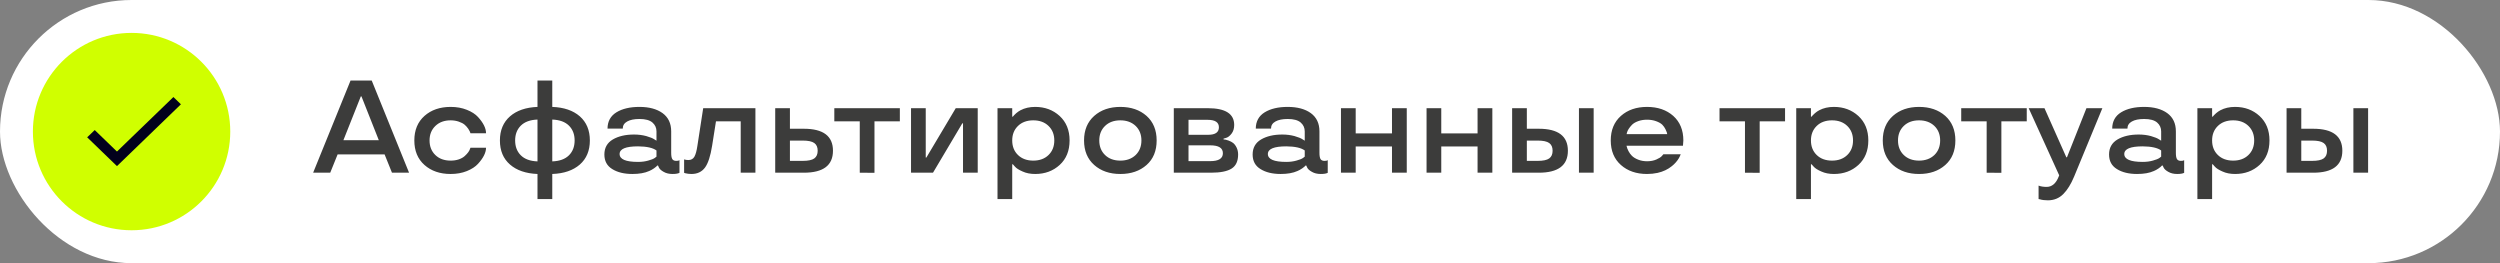
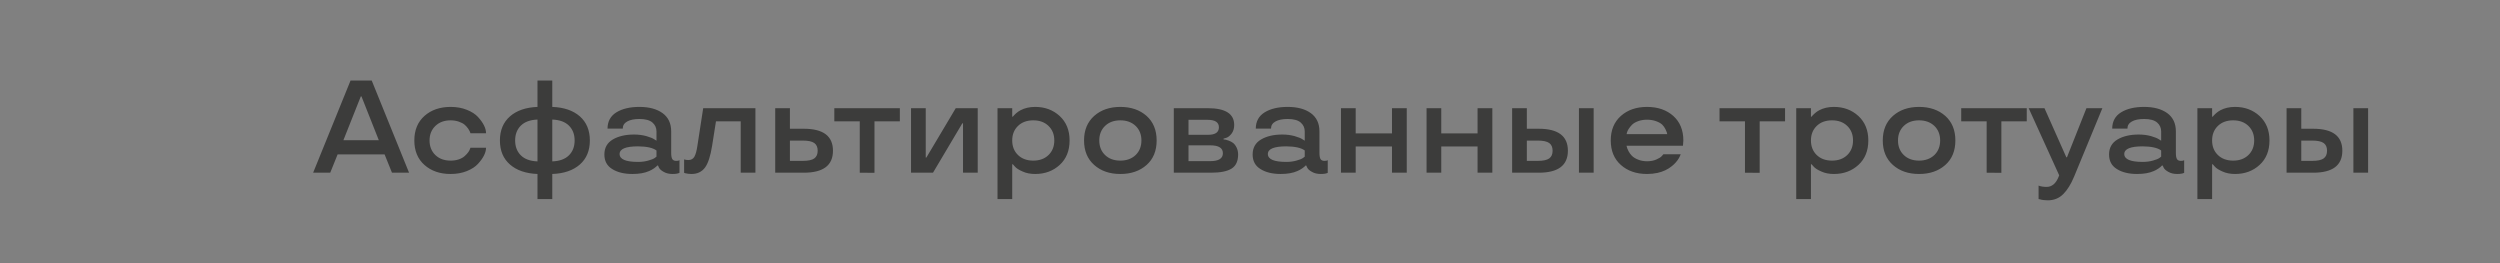
<svg xmlns="http://www.w3.org/2000/svg" width="304" height="32" viewBox="0 0 304 32" fill="none">
  <rect x="0" y="0" width="304" height="32" fill="#808080" stroke="none" />
-   <rect width="304" height="32" rx="16" fill="white" />
-   <path d="M16 28C22.627 28 28 22.627 28 16C28 9.373 22.627 4 16 4C9.373 4 4 9.373 4 16C4 22.627 9.373 28 16 28Z" fill="#D0FF00" />
-   <path d="M14.223 18.427L11.52 15.815L10.6 16.698L14.223 20.2L22 12.683L21.086 11.8L14.223 18.427Z" fill="#02001C" />
  <path d="M42.625 9.797H45.203L49.742 21H47.664L46.766 18.773H41.055L40.156 21H38.078L42.625 9.797ZM41.758 17.047H46.062L43.953 11.719H43.875L41.758 17.047ZM54.797 21.156C53.5 21.156 52.44 20.792 51.617 20.062C50.794 19.333 50.383 18.338 50.383 17.078C50.383 15.823 50.794 14.828 51.617 14.094C52.44 13.365 53.5 13 54.797 13C55.526 13 56.182 13.117 56.766 13.352C57.354 13.586 57.807 13.878 58.125 14.227C58.776 14.94 59.102 15.599 59.102 16.203H57.211C57.169 16.052 57.078 15.87 56.938 15.656C56.802 15.463 56.659 15.302 56.508 15.172C56.331 15.021 56.089 14.893 55.781 14.789C55.479 14.685 55.151 14.633 54.797 14.633C54.031 14.633 53.414 14.859 52.945 15.312C52.471 15.766 52.234 16.354 52.234 17.078C52.234 17.807 52.469 18.398 52.938 18.852C53.406 19.305 54.026 19.531 54.797 19.531C55.156 19.531 55.484 19.482 55.781 19.383C56.083 19.279 56.325 19.143 56.508 18.977C56.862 18.654 57.075 18.367 57.148 18.117L57.211 17.961H59.102C59.102 18.555 58.776 19.208 58.125 19.922C57.802 20.276 57.349 20.57 56.766 20.805C56.182 21.039 55.526 21.156 54.797 21.156ZM67.156 9.797V13C68.573 13.052 69.69 13.435 70.508 14.148C71.32 14.867 71.727 15.844 71.727 17.078C71.727 18.318 71.32 19.294 70.508 20.008C69.69 20.721 68.573 21.104 67.156 21.156V24.203H65.359V21.156C63.943 21.099 62.828 20.716 62.016 20.008C61.198 19.299 60.789 18.323 60.789 17.078C60.789 15.844 61.198 14.867 62.016 14.148C62.828 13.44 63.943 13.057 65.359 13V9.797H67.156ZM67.156 14.539V19.625C68.047 19.594 68.724 19.346 69.188 18.883C69.646 18.424 69.875 17.823 69.875 17.078C69.875 16.338 69.646 15.74 69.188 15.281C68.724 14.818 68.047 14.57 67.156 14.539ZM65.359 19.625V14.539C64.469 14.57 63.792 14.818 63.328 15.281C62.87 15.74 62.641 16.338 62.641 17.078C62.641 17.823 62.87 18.424 63.328 18.883C63.792 19.346 64.469 19.594 65.359 19.625ZM73.492 18.789C73.492 17.977 73.833 17.367 74.516 16.961C75.198 16.56 76.06 16.359 77.102 16.359C77.628 16.359 78.122 16.422 78.586 16.547C79.049 16.682 79.372 16.812 79.555 16.938L79.828 17.109V15.977C79.828 15.544 79.664 15.185 79.336 14.898C79.003 14.612 78.477 14.469 77.758 14.469C77.122 14.469 76.625 14.57 76.266 14.773C75.906 14.971 75.727 15.26 75.727 15.641H73.875C73.88 14.76 74.242 14.099 74.961 13.656C75.674 13.219 76.607 13 77.758 13C78.935 13 79.872 13.253 80.57 13.758C81.268 14.268 81.617 15.008 81.617 15.977V18.586C81.617 18.945 81.662 19.198 81.75 19.344C81.844 19.49 82.003 19.562 82.227 19.562C82.419 19.562 82.542 19.539 82.594 19.492L82.625 19.477V21.016C82.448 21.109 82.167 21.156 81.781 21.156C81.354 21.156 80.995 21.07 80.703 20.898C80.412 20.737 80.221 20.568 80.133 20.391L80.016 20.133H79.922C79.875 20.206 79.737 20.323 79.508 20.484C79.315 20.615 79.125 20.719 78.938 20.797C78.406 21.037 77.727 21.156 76.898 21.156C75.904 21.156 75.088 20.958 74.453 20.562C73.812 20.172 73.492 19.581 73.492 18.789ZM77.586 19.688C78.044 19.688 78.461 19.633 78.836 19.523C79.201 19.424 79.461 19.32 79.617 19.211L79.828 19.047V18.297C79.396 17.974 78.648 17.807 77.586 17.797C76.091 17.797 75.344 18.107 75.344 18.727C75.344 19.367 76.091 19.688 77.586 19.688ZM84.805 17.719L85.508 13.156H91.859V21H90.07V14.758H87.062L86.594 17.719C86.396 18.969 86.109 19.852 85.734 20.367C85.349 20.893 84.799 21.156 84.086 21.156C83.82 21.156 83.562 21.125 83.312 21.062L83.188 21.016V19.383C83.349 19.435 83.521 19.461 83.703 19.461C84.037 19.461 84.281 19.326 84.438 19.055C84.594 18.779 84.716 18.333 84.805 17.719ZM94.266 21V13.156H96.055V15.656H97.75C100.109 15.656 101.289 16.547 101.289 18.328C101.289 20.109 100.109 21 97.75 21H94.266ZM97.609 19.562C98.271 19.562 98.74 19.463 99.016 19.266C99.292 19.068 99.43 18.755 99.43 18.328C99.43 17.901 99.292 17.588 99.016 17.391C98.74 17.193 98.271 17.094 97.609 17.094H96.055V19.562H97.609ZM104.547 14.758H101.453V13.156H109.422V14.758H106.336V21.016L104.547 21V14.758ZM118.891 21H117.102V15H117.016L113.453 21H110.781V13.156H112.57V19.156H112.648L116.219 13.156H118.891V21ZM125.883 13C127.055 13 128.044 13.367 128.852 14.102C129.659 14.846 130.062 15.838 130.062 17.078C130.062 18.328 129.661 19.32 128.859 20.055C128.057 20.789 127.065 21.156 125.883 21.156C125.299 21.156 124.792 21.057 124.359 20.859C123.901 20.662 123.589 20.463 123.422 20.266L123.164 19.977H123.086V24.203H121.297V13.156H123.086V14.188H123.164C123.227 14.094 123.362 13.953 123.57 13.766C123.747 13.615 123.922 13.495 124.094 13.406C124.604 13.135 125.201 13 125.883 13ZM125.648 19.531C126.414 19.531 127.031 19.305 127.5 18.852C127.969 18.398 128.203 17.807 128.203 17.078C128.203 16.354 127.969 15.766 127.5 15.312C127.031 14.859 126.414 14.633 125.648 14.633C124.878 14.633 124.258 14.859 123.789 15.312C123.32 15.766 123.086 16.354 123.086 17.078C123.086 17.807 123.32 18.398 123.789 18.852C124.258 19.305 124.878 19.531 125.648 19.531ZM136.234 21.156C134.938 21.156 133.878 20.792 133.055 20.062C132.232 19.333 131.82 18.338 131.82 17.078C131.82 15.823 132.232 14.828 133.055 14.094C133.878 13.365 134.938 13 136.234 13C137.536 13 138.599 13.365 139.422 14.094C140.24 14.828 140.648 15.823 140.648 17.078C140.648 18.344 140.24 19.338 139.422 20.062C138.599 20.792 137.536 21.156 136.234 21.156ZM138.094 18.852C138.562 18.398 138.797 17.807 138.797 17.078C138.797 16.354 138.562 15.766 138.094 15.312C137.615 14.859 136.995 14.633 136.234 14.633C135.464 14.633 134.844 14.859 134.375 15.312C133.906 15.766 133.672 16.354 133.672 17.078C133.672 17.807 133.906 18.398 134.375 18.852C134.844 19.305 135.464 19.531 136.234 19.531C136.995 19.531 137.615 19.305 138.094 18.852ZM150.555 18.789C150.555 19.591 150.294 20.159 149.773 20.492C149.247 20.831 148.409 21 147.258 21H142.734V13.156H146.875C149.01 13.156 150.078 13.836 150.078 15.195C150.078 15.622 149.971 15.974 149.758 16.25C149.544 16.526 149.331 16.695 149.117 16.758L148.781 16.859V16.953C148.932 16.953 149.138 17 149.398 17.094C149.612 17.172 149.794 17.268 149.945 17.383C150.112 17.513 150.255 17.703 150.375 17.953C150.495 18.203 150.555 18.482 150.555 18.789ZM144.523 19.594H147.164C148.19 19.594 148.703 19.273 148.703 18.633C148.703 17.992 148.19 17.672 147.164 17.672H144.523V19.594ZM144.523 16.391H146.922C147.786 16.391 148.219 16.086 148.219 15.477C148.219 14.872 147.76 14.57 146.844 14.57H144.523V16.391ZM152.32 18.789C152.32 17.977 152.661 17.367 153.344 16.961C154.026 16.56 154.888 16.359 155.93 16.359C156.456 16.359 156.951 16.422 157.414 16.547C157.878 16.682 158.201 16.812 158.383 16.938L158.656 17.109V15.977C158.656 15.544 158.492 15.185 158.164 14.898C157.831 14.612 157.305 14.469 156.586 14.469C155.951 14.469 155.453 14.57 155.094 14.773C154.734 14.971 154.555 15.26 154.555 15.641H152.703C152.708 14.76 153.07 14.099 153.789 13.656C154.503 13.219 155.435 13 156.586 13C157.763 13 158.701 13.253 159.398 13.758C160.096 14.268 160.445 15.008 160.445 15.977V18.586C160.445 18.945 160.49 19.198 160.578 19.344C160.672 19.49 160.831 19.562 161.055 19.562C161.247 19.562 161.37 19.539 161.422 19.492L161.453 19.477V21.016C161.276 21.109 160.995 21.156 160.609 21.156C160.182 21.156 159.823 21.07 159.531 20.898C159.24 20.737 159.049 20.568 158.961 20.391L158.844 20.133H158.75C158.703 20.206 158.565 20.323 158.336 20.484C158.143 20.615 157.953 20.719 157.766 20.797C157.234 21.037 156.555 21.156 155.727 21.156C154.732 21.156 153.917 20.958 153.281 20.562C152.641 20.172 152.32 19.581 152.32 18.789ZM156.414 19.688C156.872 19.688 157.289 19.633 157.664 19.523C158.029 19.424 158.289 19.32 158.445 19.211L158.656 19.047V18.297C158.224 17.974 157.477 17.807 156.414 17.797C154.919 17.797 154.172 18.107 154.172 18.727C154.172 19.367 154.919 19.688 156.414 19.688ZM171.062 21H169.266V17.812H164.852V21H163.062V13.156H164.852V16.219H169.266V13.156H171.062V21ZM181.469 21H179.672V17.812H175.258V21H173.469V13.156H175.258V16.219H179.672V13.156H181.469V21ZM192 21V13.156H193.789V21H192ZM183.875 21V13.156H185.664V15.656H187.117C189.477 15.656 190.656 16.547 190.656 18.328C190.656 20.109 189.477 21 187.117 21H183.875ZM186.977 19.562C187.638 19.562 188.107 19.463 188.383 19.266C188.659 19.068 188.797 18.755 188.797 18.328C188.797 17.901 188.659 17.588 188.383 17.391C188.107 17.193 187.638 17.094 186.977 17.094H185.664V19.562H186.977ZM204.695 17.078L204.648 17.719H197.781C197.833 17.953 197.914 18.172 198.023 18.375C198.138 18.594 198.276 18.784 198.438 18.945C198.62 19.128 198.875 19.284 199.203 19.414C199.531 19.544 199.891 19.609 200.281 19.609C200.714 19.609 201.094 19.537 201.422 19.391C201.745 19.25 201.966 19.109 202.086 18.969L202.266 18.758H204.375C204.312 18.924 204.24 19.081 204.156 19.227C203.938 19.596 203.651 19.922 203.297 20.203C202.812 20.599 202.234 20.872 201.562 21.023C201.151 21.112 200.724 21.156 200.281 21.156C198.984 21.156 197.924 20.792 197.102 20.062C196.279 19.333 195.867 18.338 195.867 17.078C195.867 15.823 196.279 14.828 197.102 14.094C197.924 13.365 198.984 13 200.281 13C201.583 13 202.646 13.365 203.469 14.094C204.286 14.828 204.695 15.823 204.695 17.078ZM201.375 14.734C201.047 14.615 200.682 14.555 200.281 14.555C199.88 14.555 199.518 14.615 199.195 14.734C198.878 14.849 198.63 14.995 198.453 15.172C198.115 15.526 197.909 15.846 197.836 16.133L197.797 16.312H202.727C202.727 16.188 202.656 15.984 202.516 15.703C202.422 15.51 202.294 15.331 202.133 15.164C201.961 14.997 201.708 14.854 201.375 14.734ZM212.188 14.758H209.094V13.156H217.062V14.758H213.977V21.016L212.188 21V14.758ZM223.008 13C224.18 13 225.169 13.367 225.977 14.102C226.784 14.846 227.188 15.838 227.188 17.078C227.188 18.328 226.786 19.32 225.984 20.055C225.182 20.789 224.19 21.156 223.008 21.156C222.424 21.156 221.917 21.057 221.484 20.859C221.026 20.662 220.714 20.463 220.547 20.266L220.289 19.977H220.211V24.203H218.422V13.156H220.211V14.188H220.289C220.352 14.094 220.487 13.953 220.695 13.766C220.872 13.615 221.047 13.495 221.219 13.406C221.729 13.135 222.326 13 223.008 13ZM222.773 19.531C223.539 19.531 224.156 19.305 224.625 18.852C225.094 18.398 225.328 17.807 225.328 17.078C225.328 16.354 225.094 15.766 224.625 15.312C224.156 14.859 223.539 14.633 222.773 14.633C222.003 14.633 221.383 14.859 220.914 15.312C220.445 15.766 220.211 16.354 220.211 17.078C220.211 17.807 220.445 18.398 220.914 18.852C221.383 19.305 222.003 19.531 222.773 19.531ZM233.359 21.156C232.062 21.156 231.003 20.792 230.18 20.062C229.357 19.333 228.945 18.338 228.945 17.078C228.945 15.823 229.357 14.828 230.18 14.094C231.003 13.365 232.062 13 233.359 13C234.661 13 235.724 13.365 236.547 14.094C237.365 14.828 237.773 15.823 237.773 17.078C237.773 18.344 237.365 19.338 236.547 20.062C235.724 20.792 234.661 21.156 233.359 21.156ZM235.219 18.852C235.688 18.398 235.922 17.807 235.922 17.078C235.922 16.354 235.688 15.766 235.219 15.312C234.74 14.859 234.12 14.633 233.359 14.633C232.589 14.633 231.969 14.859 231.5 15.312C231.031 15.766 230.797 16.354 230.797 17.078C230.797 17.807 231.031 18.398 231.5 18.852C231.969 19.305 232.589 19.531 233.359 19.531C234.12 19.531 234.74 19.305 235.219 18.852ZM241.578 14.758H238.484V13.156H246.453V14.758H243.367V21.016L241.578 21V14.758ZM246.688 13.156H248.609L251.266 19.125H251.344L253.711 13.156H255.648L252.211 21.477C251.831 22.393 251.391 23.102 250.891 23.602C250.385 24.107 249.763 24.359 249.023 24.359C248.633 24.359 248.307 24.318 248.047 24.234L247.891 24.203V22.57C248.161 22.674 248.487 22.727 248.867 22.727C249.518 22.727 250.008 22.31 250.336 21.477L250.398 21.32L246.688 13.156ZM256.461 18.789C256.461 17.977 256.802 17.367 257.484 16.961C258.167 16.56 259.029 16.359 260.07 16.359C260.596 16.359 261.091 16.422 261.555 16.547C262.018 16.682 262.341 16.812 262.523 16.938L262.797 17.109V15.977C262.797 15.544 262.633 15.185 262.305 14.898C261.971 14.612 261.445 14.469 260.727 14.469C260.091 14.469 259.594 14.57 259.234 14.773C258.875 14.971 258.695 15.26 258.695 15.641H256.844C256.849 14.76 257.211 14.099 257.93 13.656C258.643 13.219 259.576 13 260.727 13C261.904 13 262.841 13.253 263.539 13.758C264.237 14.268 264.586 15.008 264.586 15.977V18.586C264.586 18.945 264.63 19.198 264.719 19.344C264.812 19.49 264.971 19.562 265.195 19.562C265.388 19.562 265.51 19.539 265.562 19.492L265.594 19.477V21.016C265.417 21.109 265.135 21.156 264.75 21.156C264.323 21.156 263.964 21.07 263.672 20.898C263.38 20.737 263.19 20.568 263.102 20.391L262.984 20.133H262.891C262.844 20.206 262.706 20.323 262.477 20.484C262.284 20.615 262.094 20.719 261.906 20.797C261.375 21.037 260.695 21.156 259.867 21.156C258.872 21.156 258.057 20.958 257.422 20.562C256.781 20.172 256.461 19.581 256.461 18.789ZM260.555 19.688C261.013 19.688 261.43 19.633 261.805 19.523C262.169 19.424 262.43 19.32 262.586 19.211L262.797 19.047V18.297C262.365 17.974 261.617 17.807 260.555 17.797C259.06 17.797 258.312 18.107 258.312 18.727C258.312 19.367 259.06 19.688 260.555 19.688ZM271.789 13C272.961 13 273.951 13.367 274.758 14.102C275.565 14.846 275.969 15.838 275.969 17.078C275.969 18.328 275.568 19.32 274.766 20.055C273.964 20.789 272.971 21.156 271.789 21.156C271.206 21.156 270.698 21.057 270.266 20.859C269.807 20.662 269.495 20.463 269.328 20.266L269.07 19.977H268.992V24.203H267.203V13.156H268.992V14.188H269.07C269.133 14.094 269.268 13.953 269.477 13.766C269.654 13.615 269.828 13.495 270 13.406C270.51 13.135 271.107 13 271.789 13ZM271.555 19.531C272.32 19.531 272.938 19.305 273.406 18.852C273.875 18.398 274.109 17.807 274.109 17.078C274.109 16.354 273.875 15.766 273.406 15.312C272.938 14.859 272.32 14.633 271.555 14.633C270.784 14.633 270.164 14.859 269.695 15.312C269.227 15.766 268.992 16.354 268.992 17.078C268.992 17.807 269.227 18.398 269.695 18.852C270.164 19.305 270.784 19.531 271.555 19.531ZM286.172 21V13.156H287.961V21H286.172ZM278.047 21V13.156H279.836V15.656H281.289C283.648 15.656 284.828 16.547 284.828 18.328C284.828 20.109 283.648 21 281.289 21H278.047ZM281.148 19.562C281.81 19.562 282.279 19.463 282.555 19.266C282.831 19.068 282.969 18.755 282.969 18.328C282.969 17.901 282.831 17.588 282.555 17.391C282.279 17.193 281.81 17.094 281.148 17.094H279.836V19.562H281.148Z" fill="#3C3C3B" />
</svg>